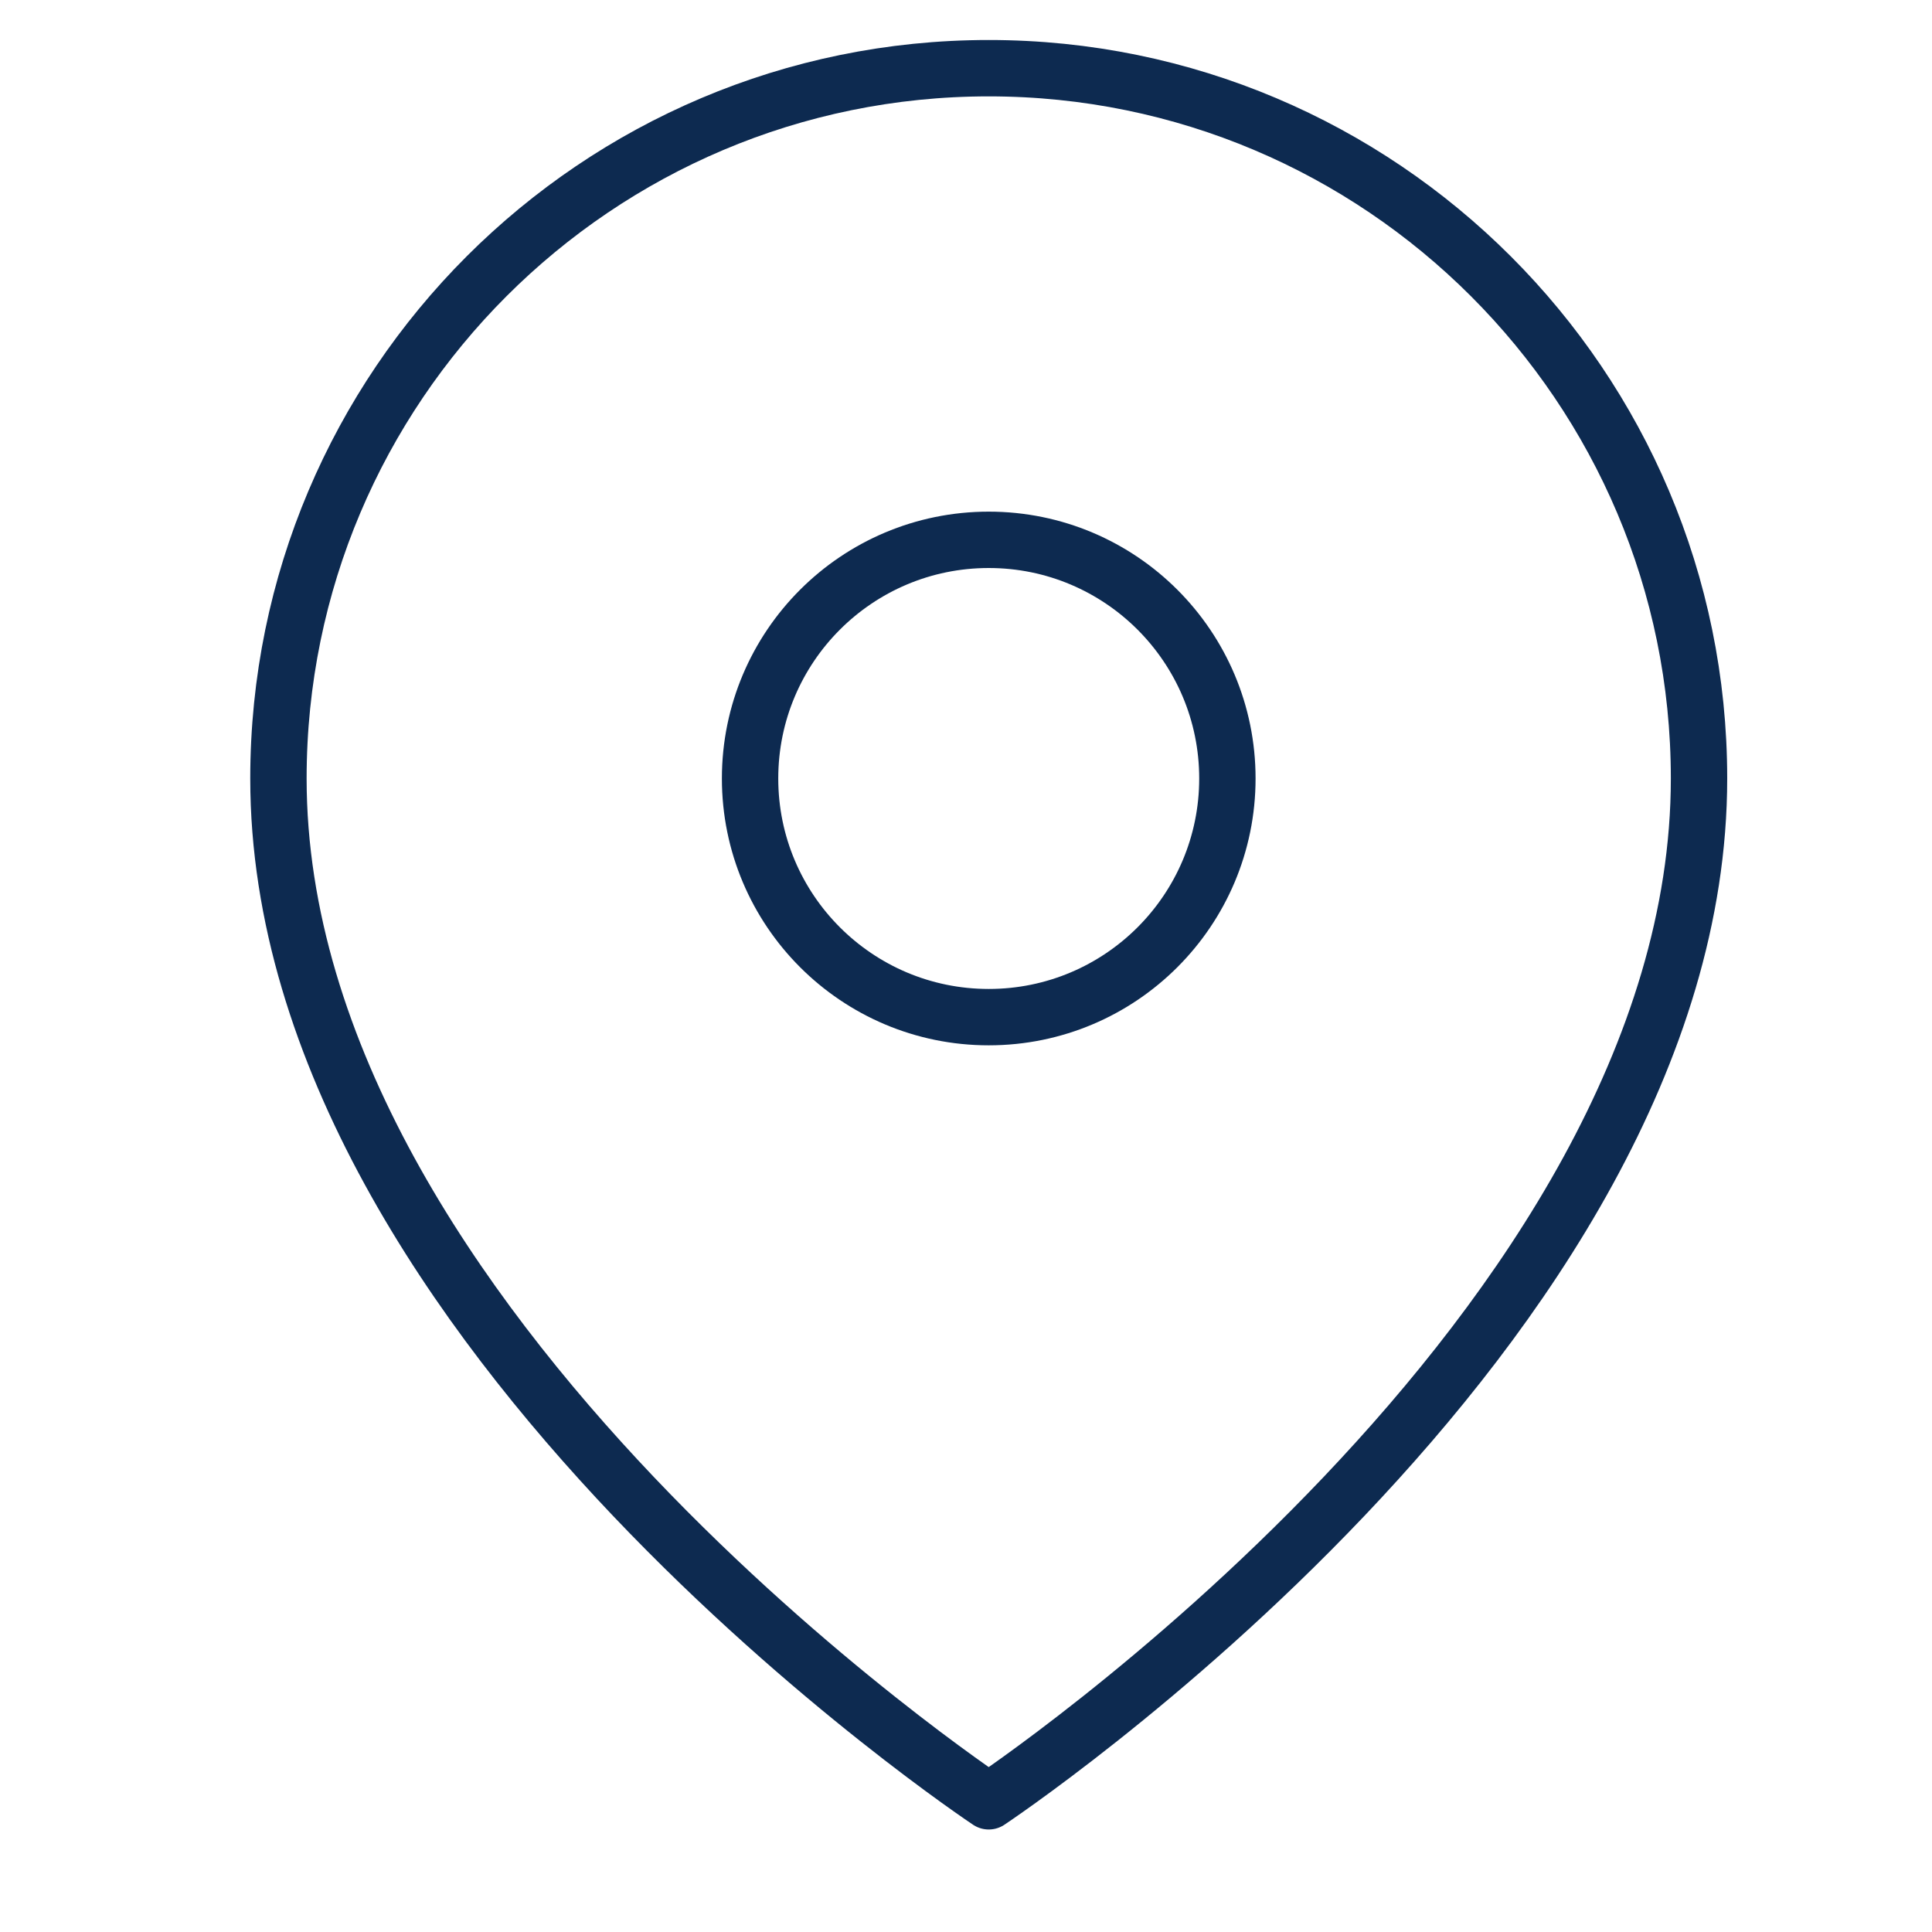
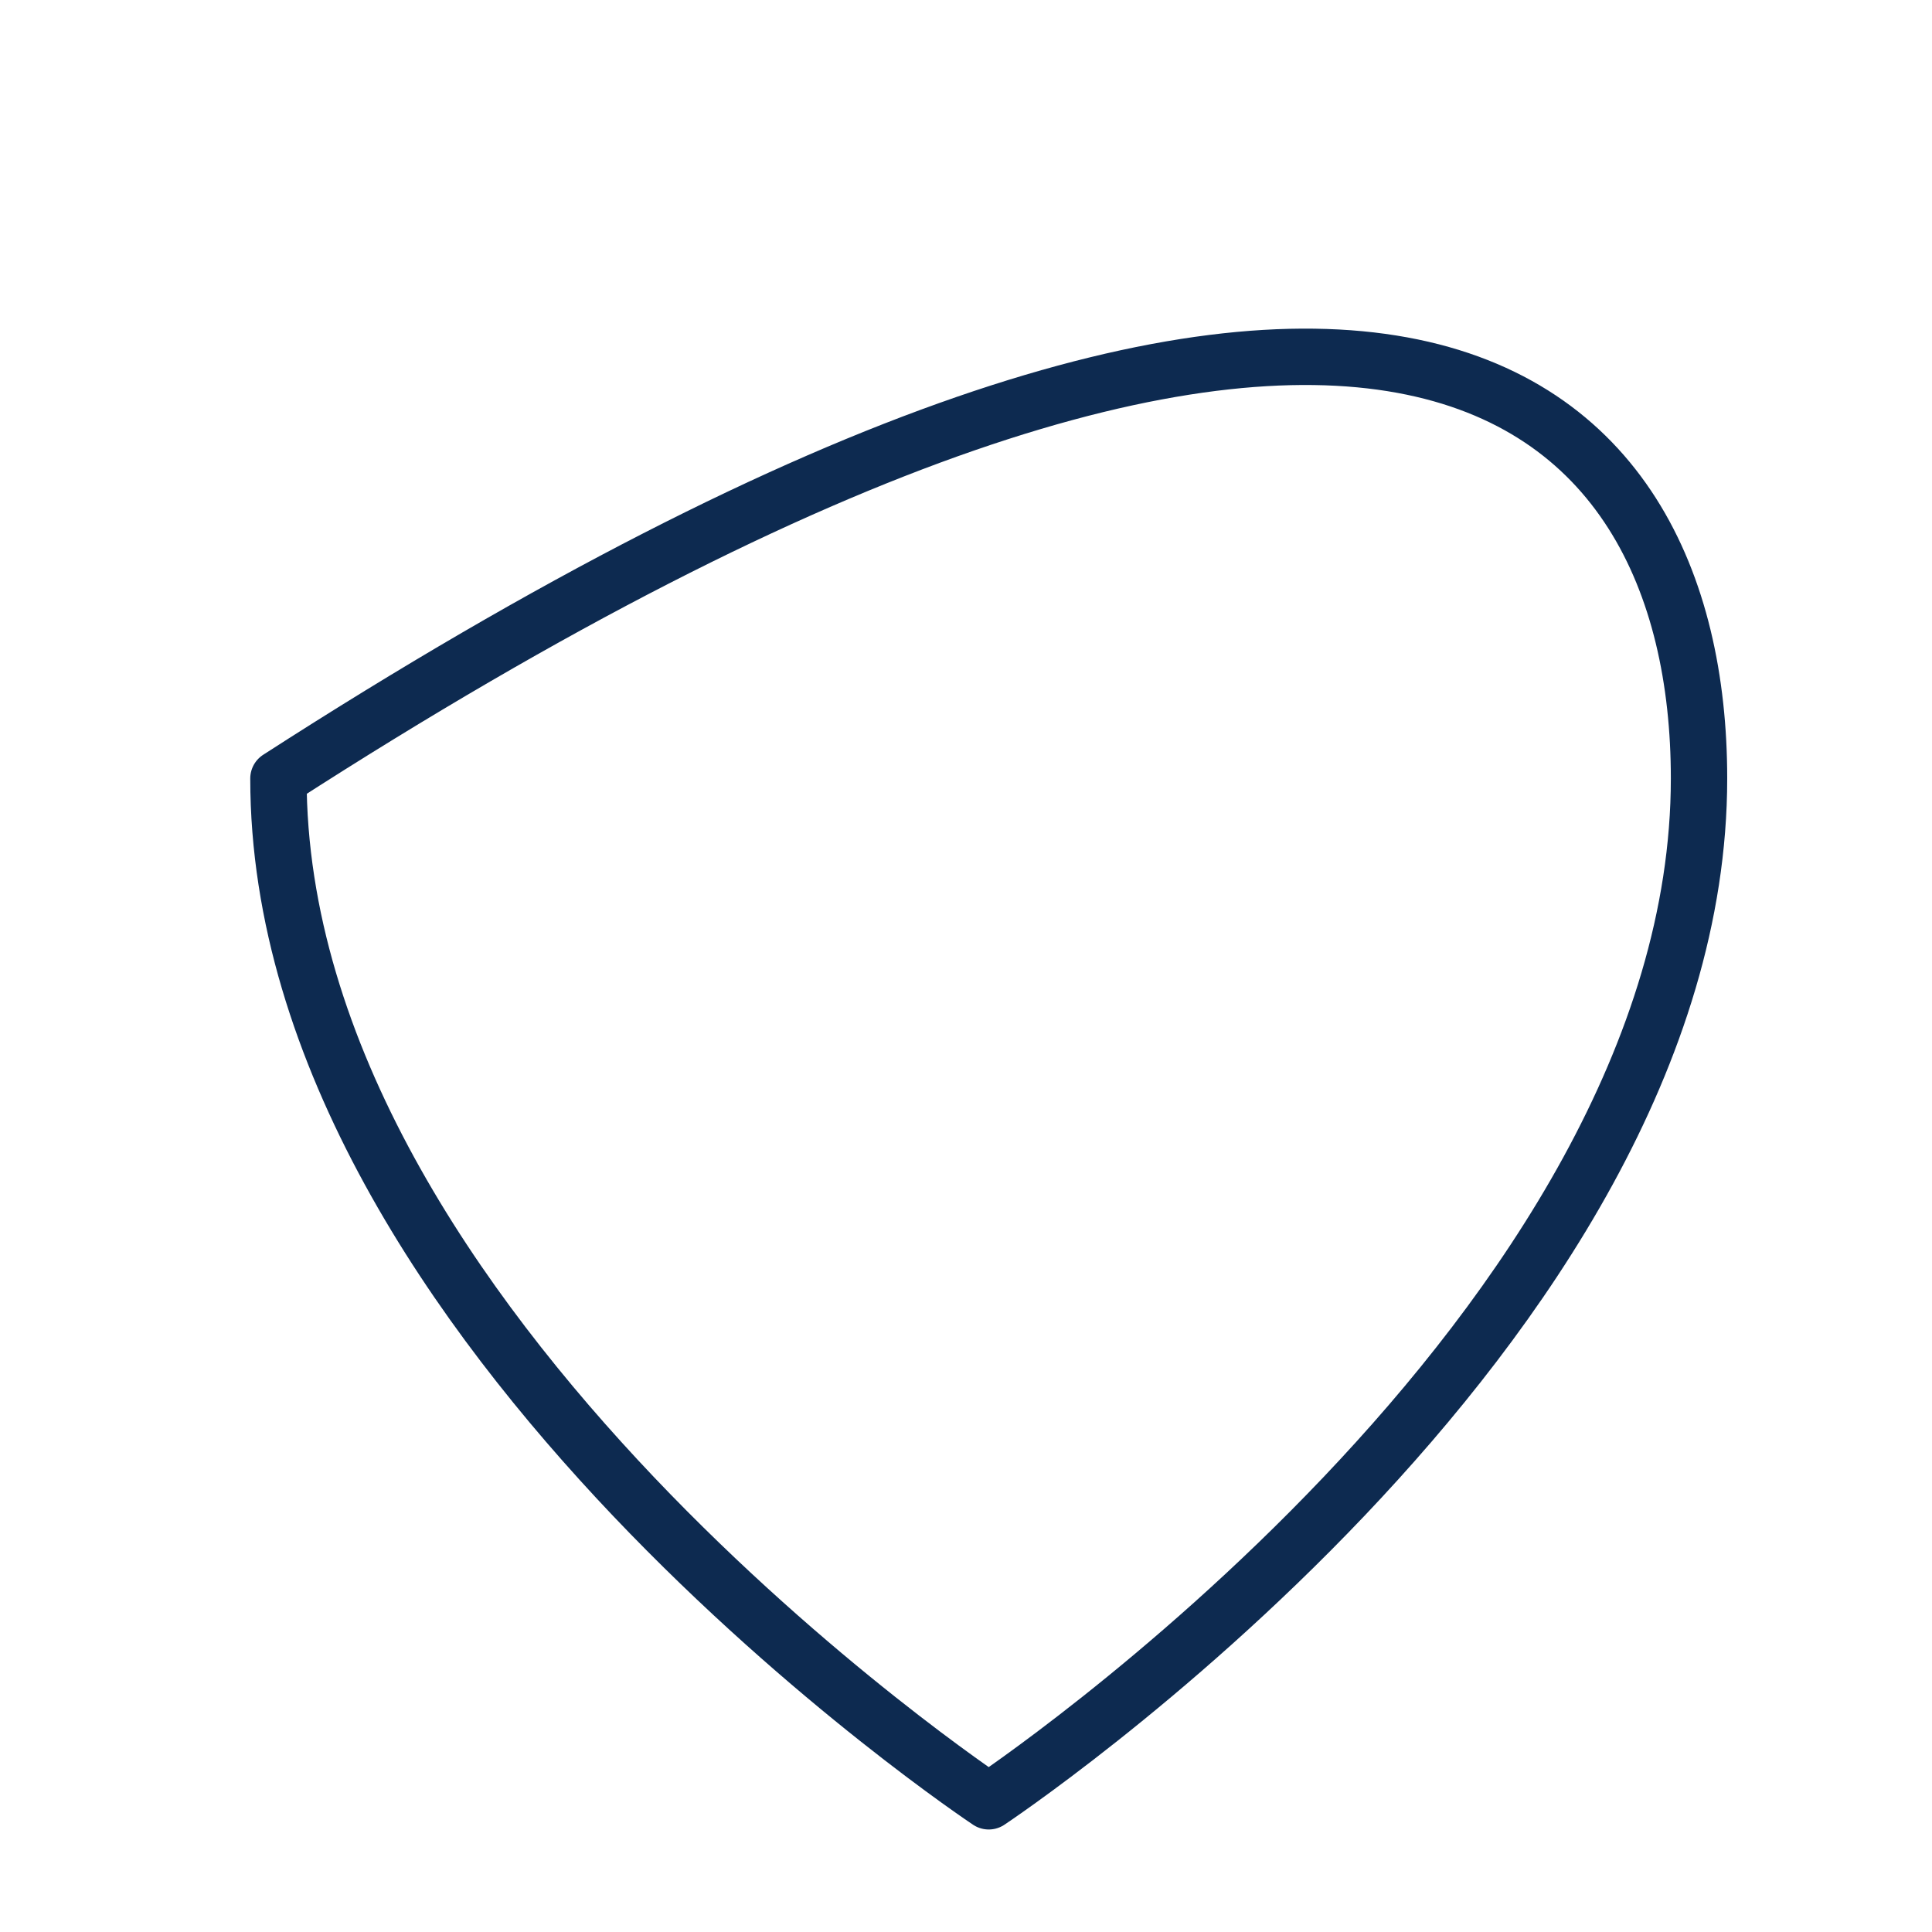
<svg xmlns="http://www.w3.org/2000/svg" version="1.1" id="Layer_1" x="0px" y="0px" width="34px" height="34px" viewBox="-5 -5 34 34" style="enable-background:new -5 -5 34 34;" xml:space="preserve">
  <style type="text/css">
	.st0{fill:none;stroke:#0D2A50;stroke-width:0.992;stroke-linecap:round;stroke-linejoin:round;}
</style>
-   <path class="st0" d="M24.9,8.7c0,9.7-12.5,18-12.5,18s-12.5-8.3-12.5-18c0-6.9,5.6-12.5,12.5-12.5C19.3-3.8,24.9,1.8,24.9,8.7z" />
-   <circle class="st0" cx="12.4" cy="8.7" r="4.2" />
+   <path class="st0" d="M24.9,8.7c0,9.7-12.5,18-12.5,18s-12.5-8.3-12.5-18C19.3-3.8,24.9,1.8,24.9,8.7z" />
</svg>